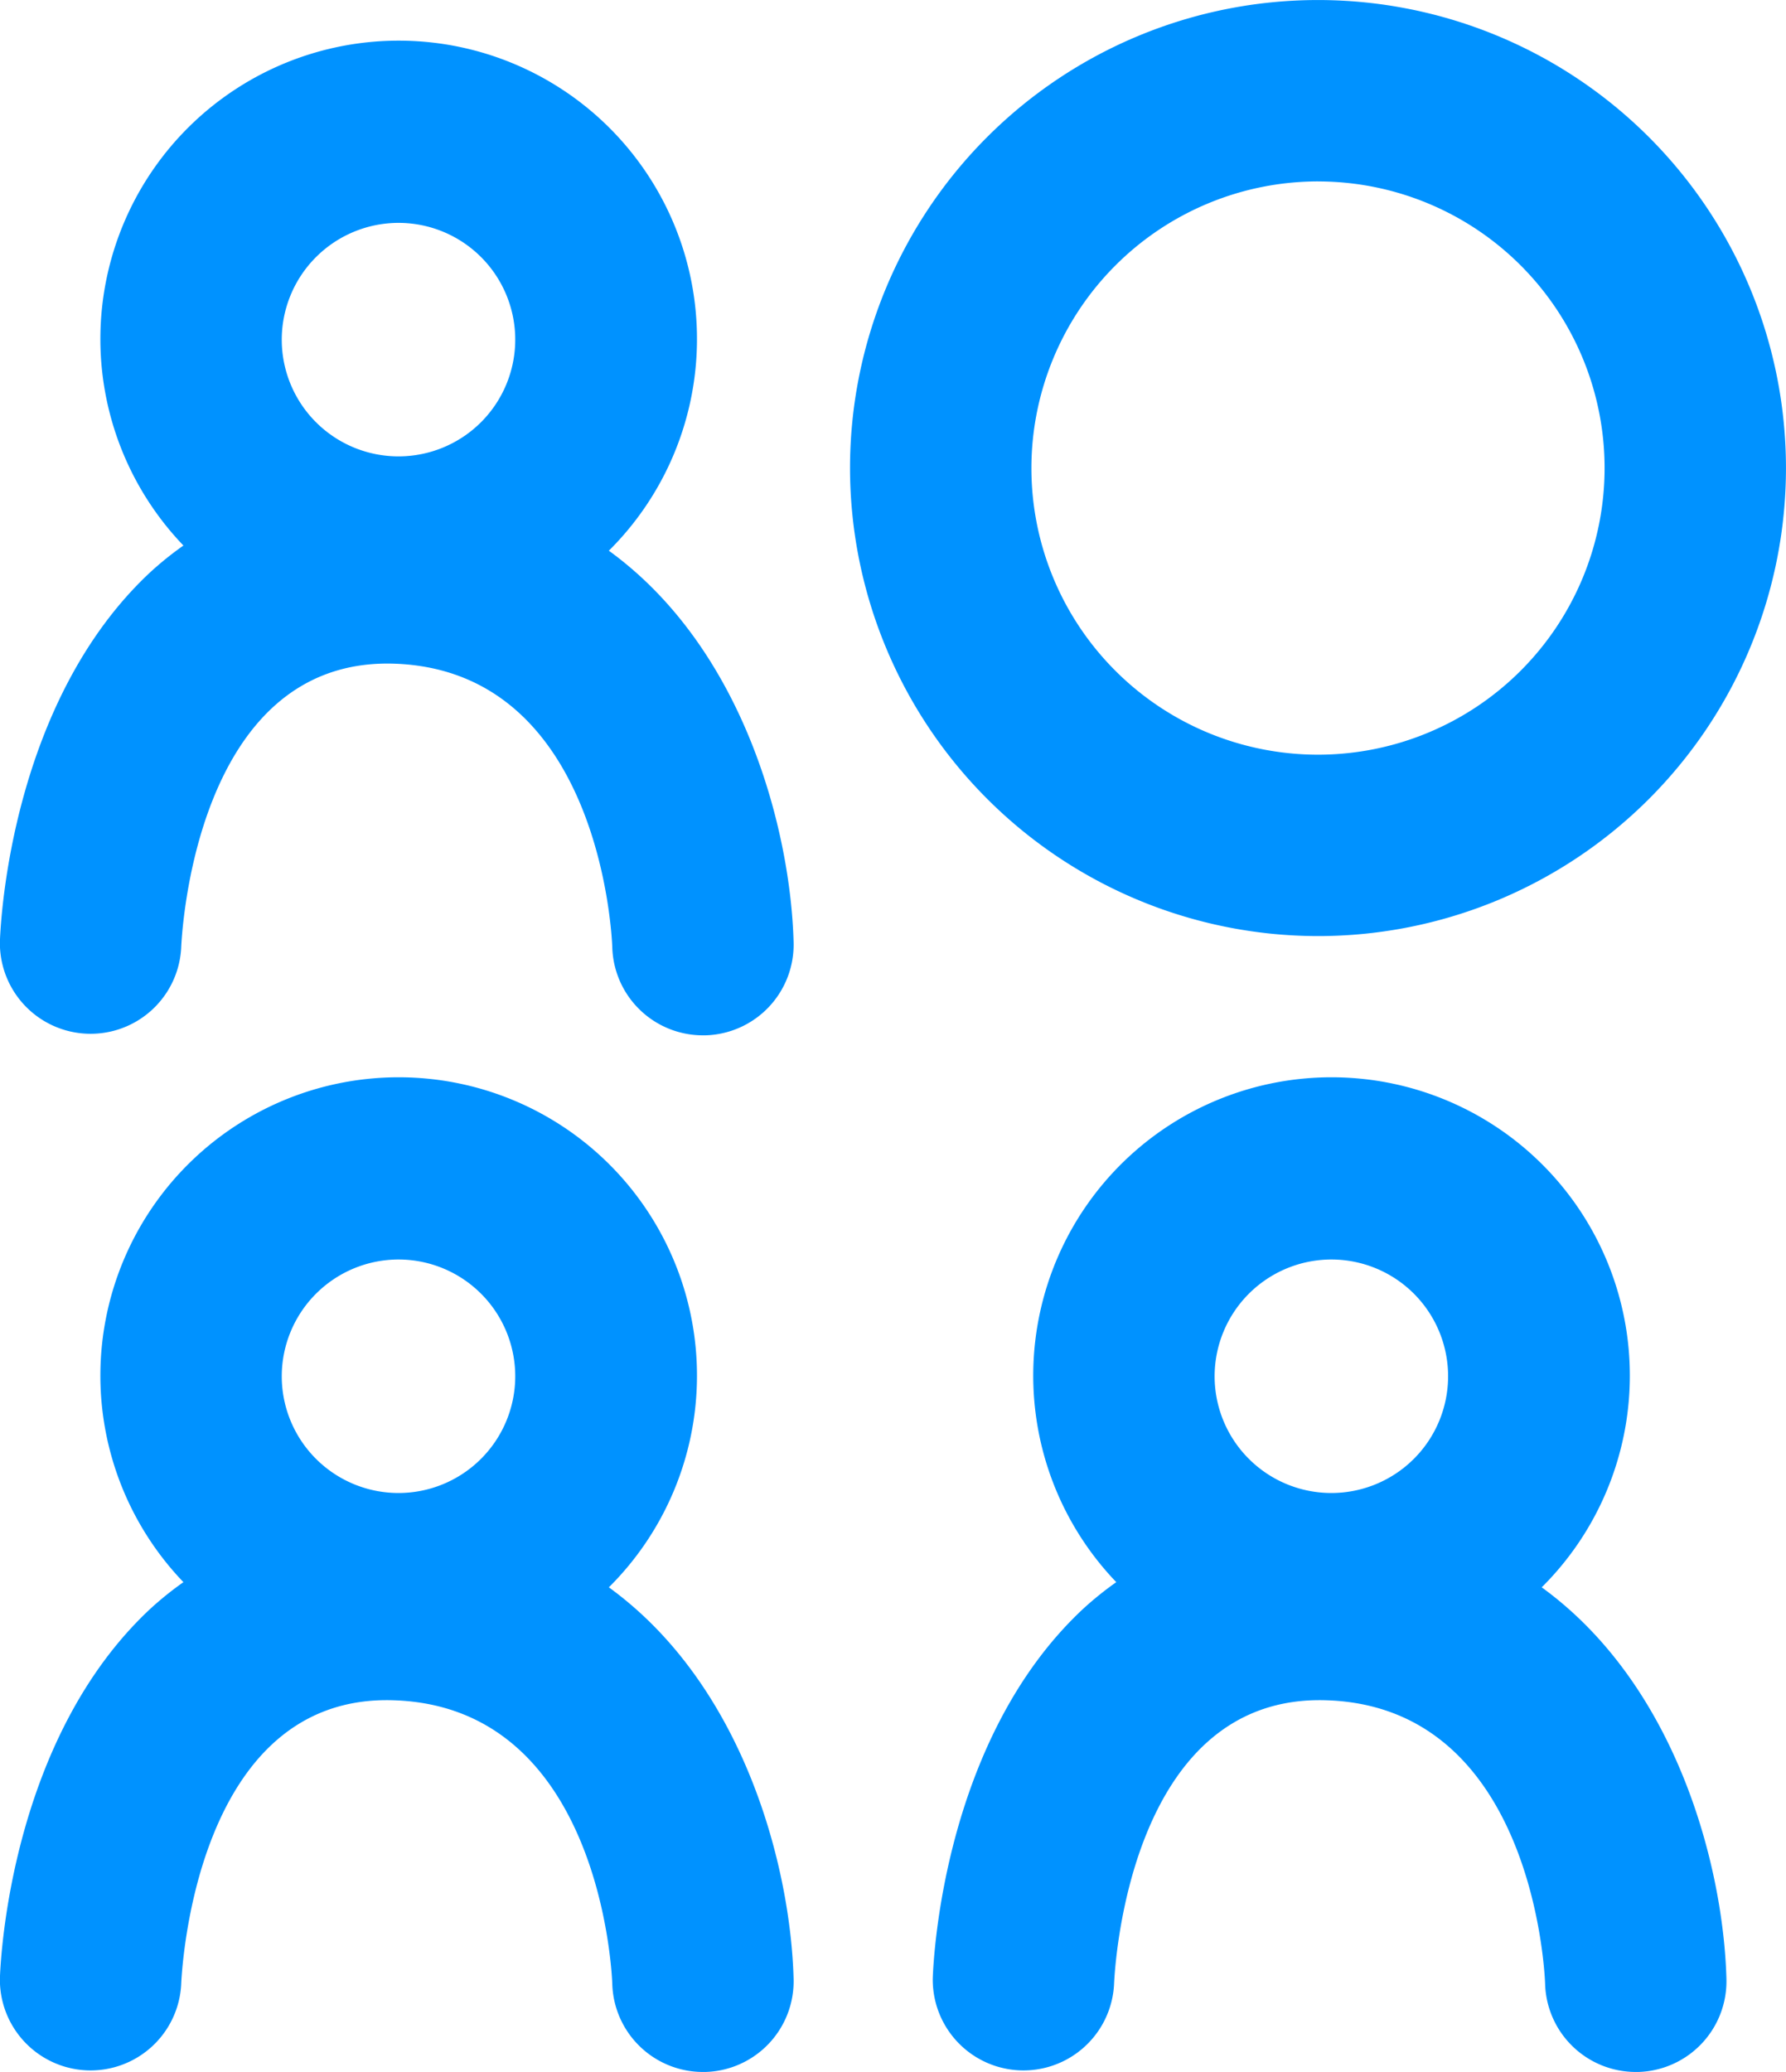
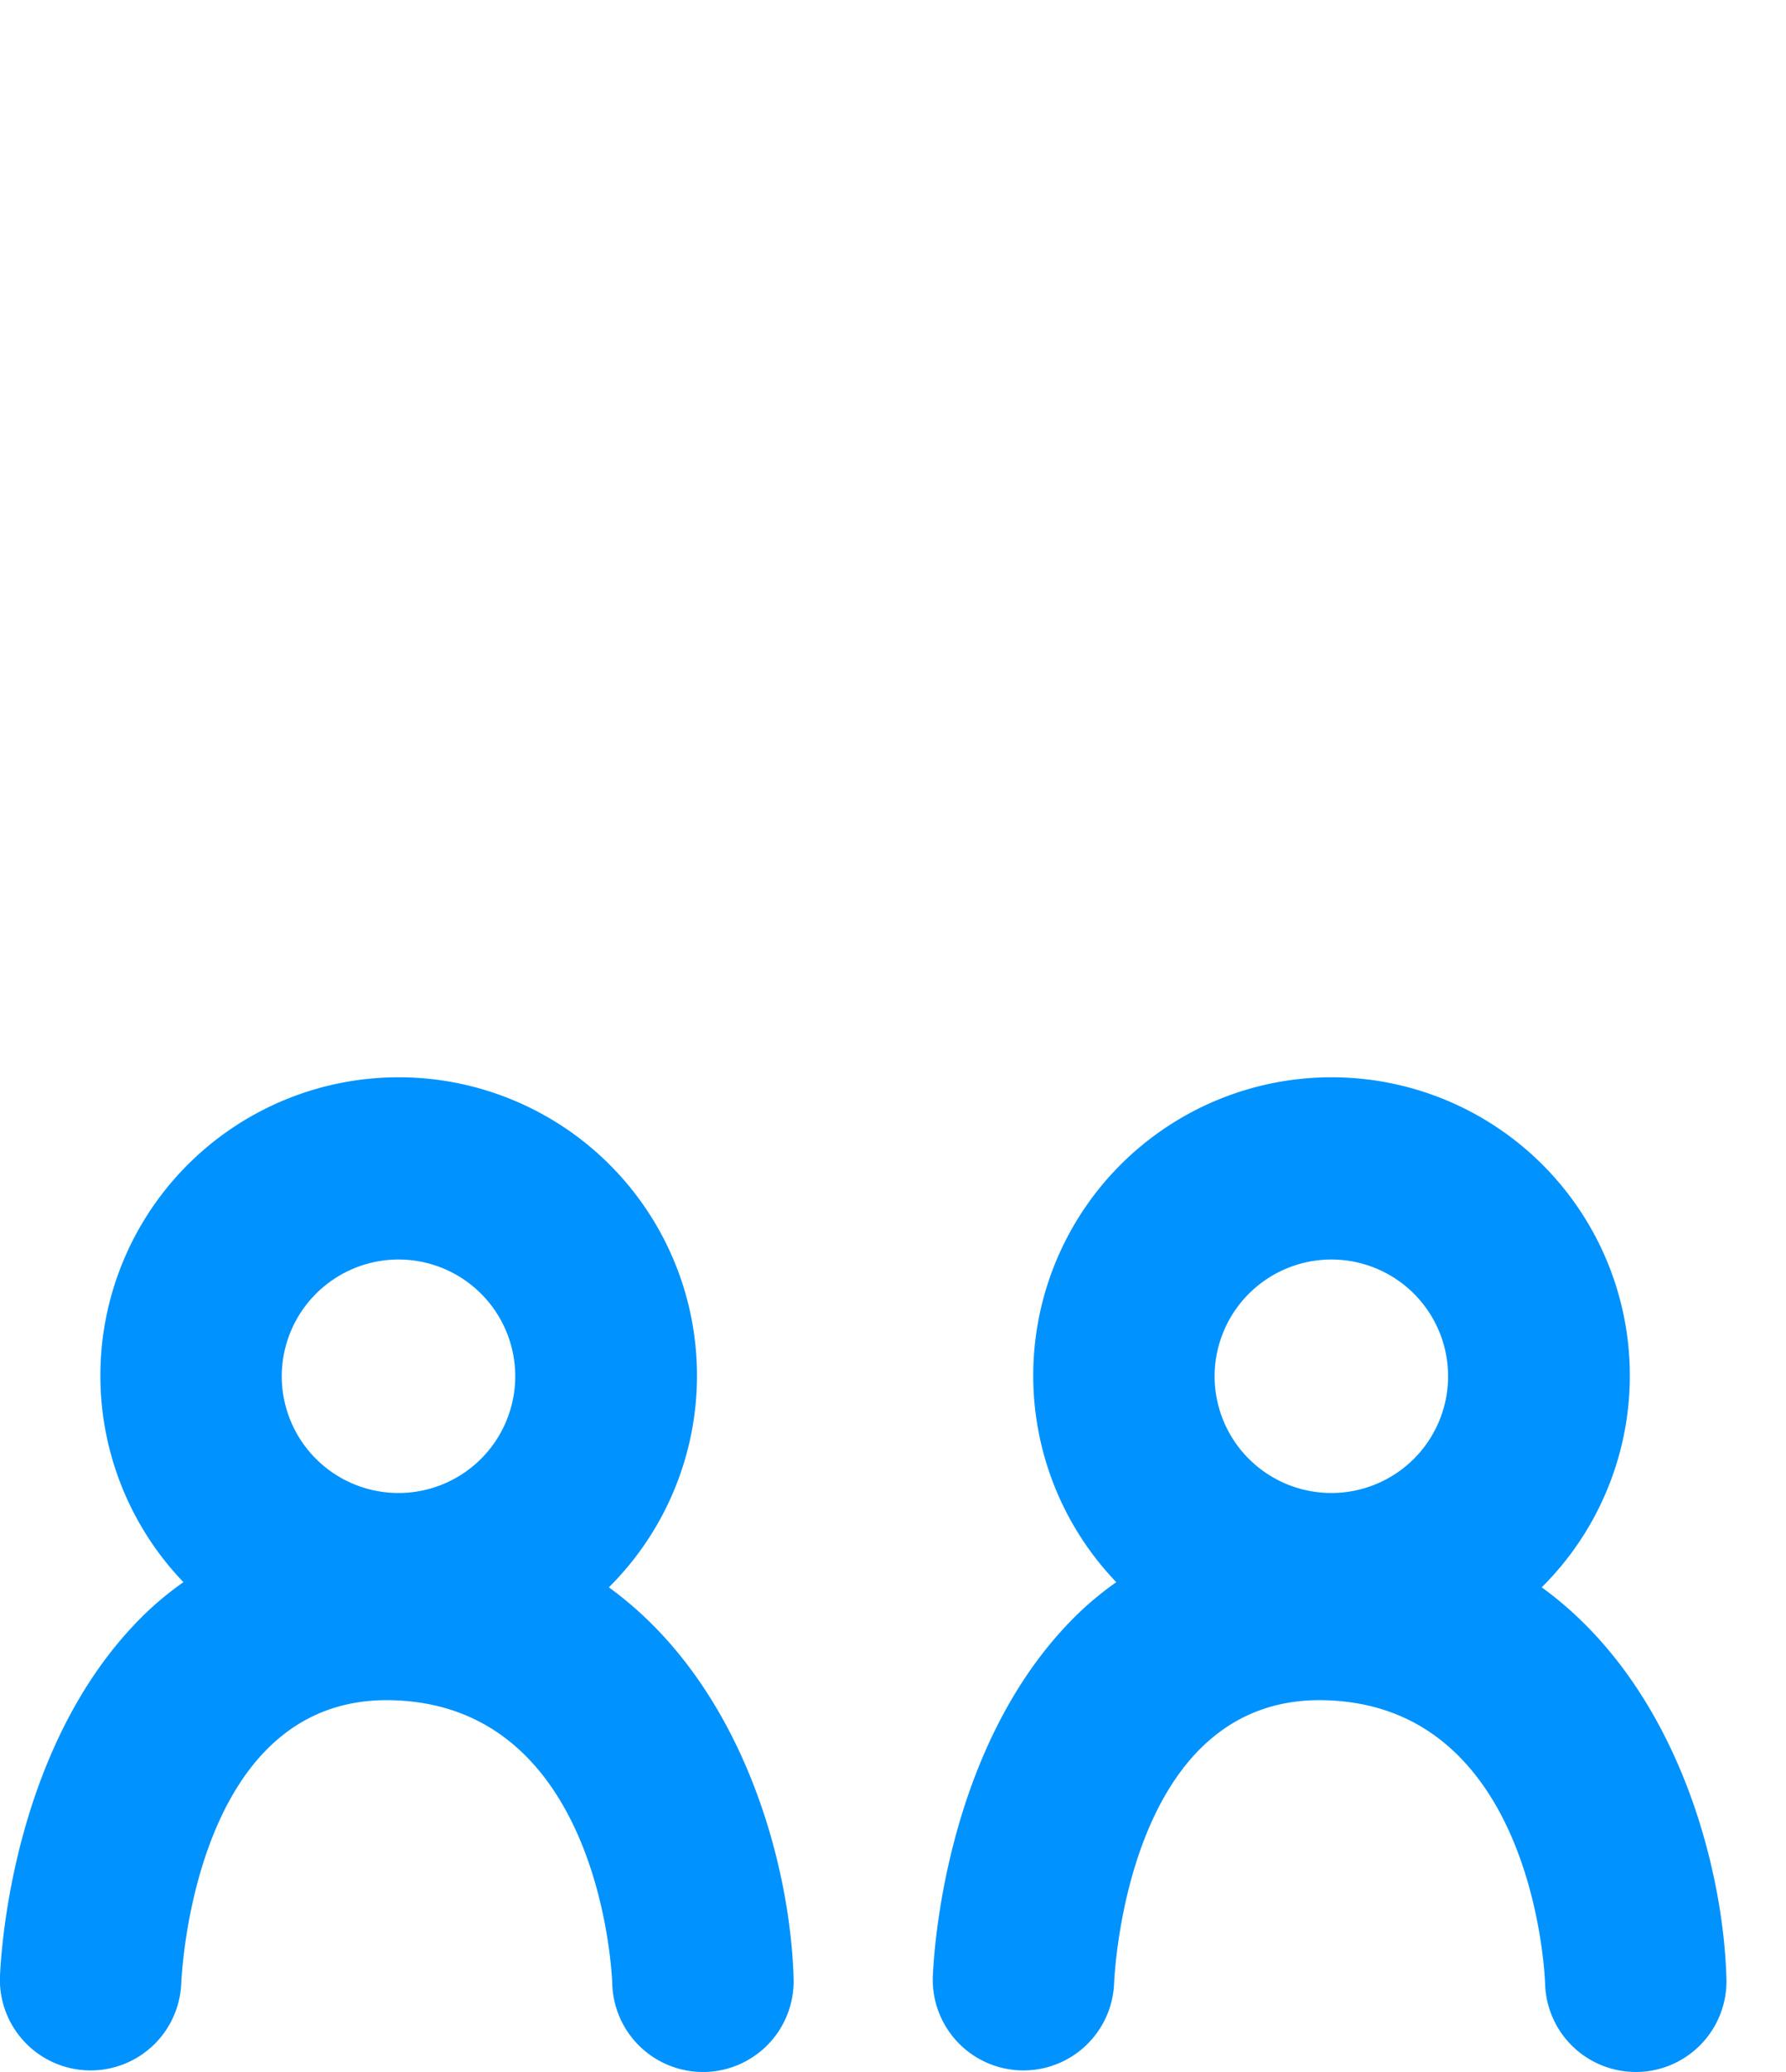
<svg xmlns="http://www.w3.org/2000/svg" width="59.483" height="69" viewBox="0 0 59.483 69">
  <g id="Group_645" data-name="Group 645" transform="translate(-2641.044 -1398.02)">
    <path id="Path_1945" data-name="Path 1945" d="M2661.322,1456.578a9.935,9.935,0,1,0-14.169-.172,10.949,10.949,0,0,0-1.1.885c-4.6,4.285-4.984,11.493-5.012,12.3a3.021,3.021,0,0,0,6.037.219c.016-.4.456-9.733,7.121-9.469,6.833.255,7.224,9.075,7.237,9.44a3.02,3.02,0,0,0,3.018,2.936l.085,0a3.021,3.021,0,0,0,2.936-3.1C2667.376,1465.936,2665.851,1459.865,2661.322,1456.578Zm-7.006-10.917a3.888,3.888,0,1,1-3.888,3.888A3.893,3.893,0,0,1,2654.316,1445.661Z" transform="translate(0 -5.698)" fill="#0092ff" />
-     <path id="Path_1946" data-name="Path 1946" d="M2661.322,1416.578a9.935,9.935,0,1,0-14.169-.172,10.984,10.984,0,0,0-1.1.885c-4.6,4.285-4.984,11.493-5.012,12.3a3.021,3.021,0,0,0,6.037.219c.016-.4.456-9.709,7.121-9.469,6.833.255,7.224,9.075,7.237,9.44a3.02,3.02,0,0,0,3.018,2.936l.085,0a3.021,3.021,0,0,0,2.936-3.1C2667.376,1425.936,2665.851,1419.865,2661.322,1416.578Zm-7.006-10.917a3.888,3.888,0,1,1-3.888,3.888A3.893,3.893,0,0,1,2654.316,1405.661Z" transform="translate(0 -0.219)" fill="#0092ff" />
    <path id="Path_1947" data-name="Path 1947" d="M2697.322,1456.578a9.935,9.935,0,1,0-14.169-.172,10.949,10.949,0,0,0-1.1.885c-4.6,4.285-4.984,11.493-5.012,12.3a3.021,3.021,0,0,0,6.037.219c.016-.4.449-9.733,7.121-9.469,6.833.255,7.224,9.075,7.236,9.44a3.021,3.021,0,0,0,3.018,2.936l.085,0a3.021,3.021,0,0,0,2.936-3.1C2703.376,1465.936,2701.851,1459.865,2697.322,1456.578Zm-7.006-10.917a3.888,3.888,0,1,1-3.888,3.888A3.893,3.893,0,0,1,2690.316,1445.661Z" transform="translate(-4.931 -5.698)" fill="#0092ff" />
-     <path id="Path_1949" data-name="Path 1949" d="M2689.433,1429.193a15.586,15.586,0,1,0-15.586-15.586A15.6,15.6,0,0,0,2689.433,1429.193Zm0-25.131a9.545,9.545,0,1,1-9.545,9.545A9.555,9.555,0,0,1,2689.433,1404.061Z" transform="translate(-4.493)" fill="#0092ff" />
  </g>
</svg>